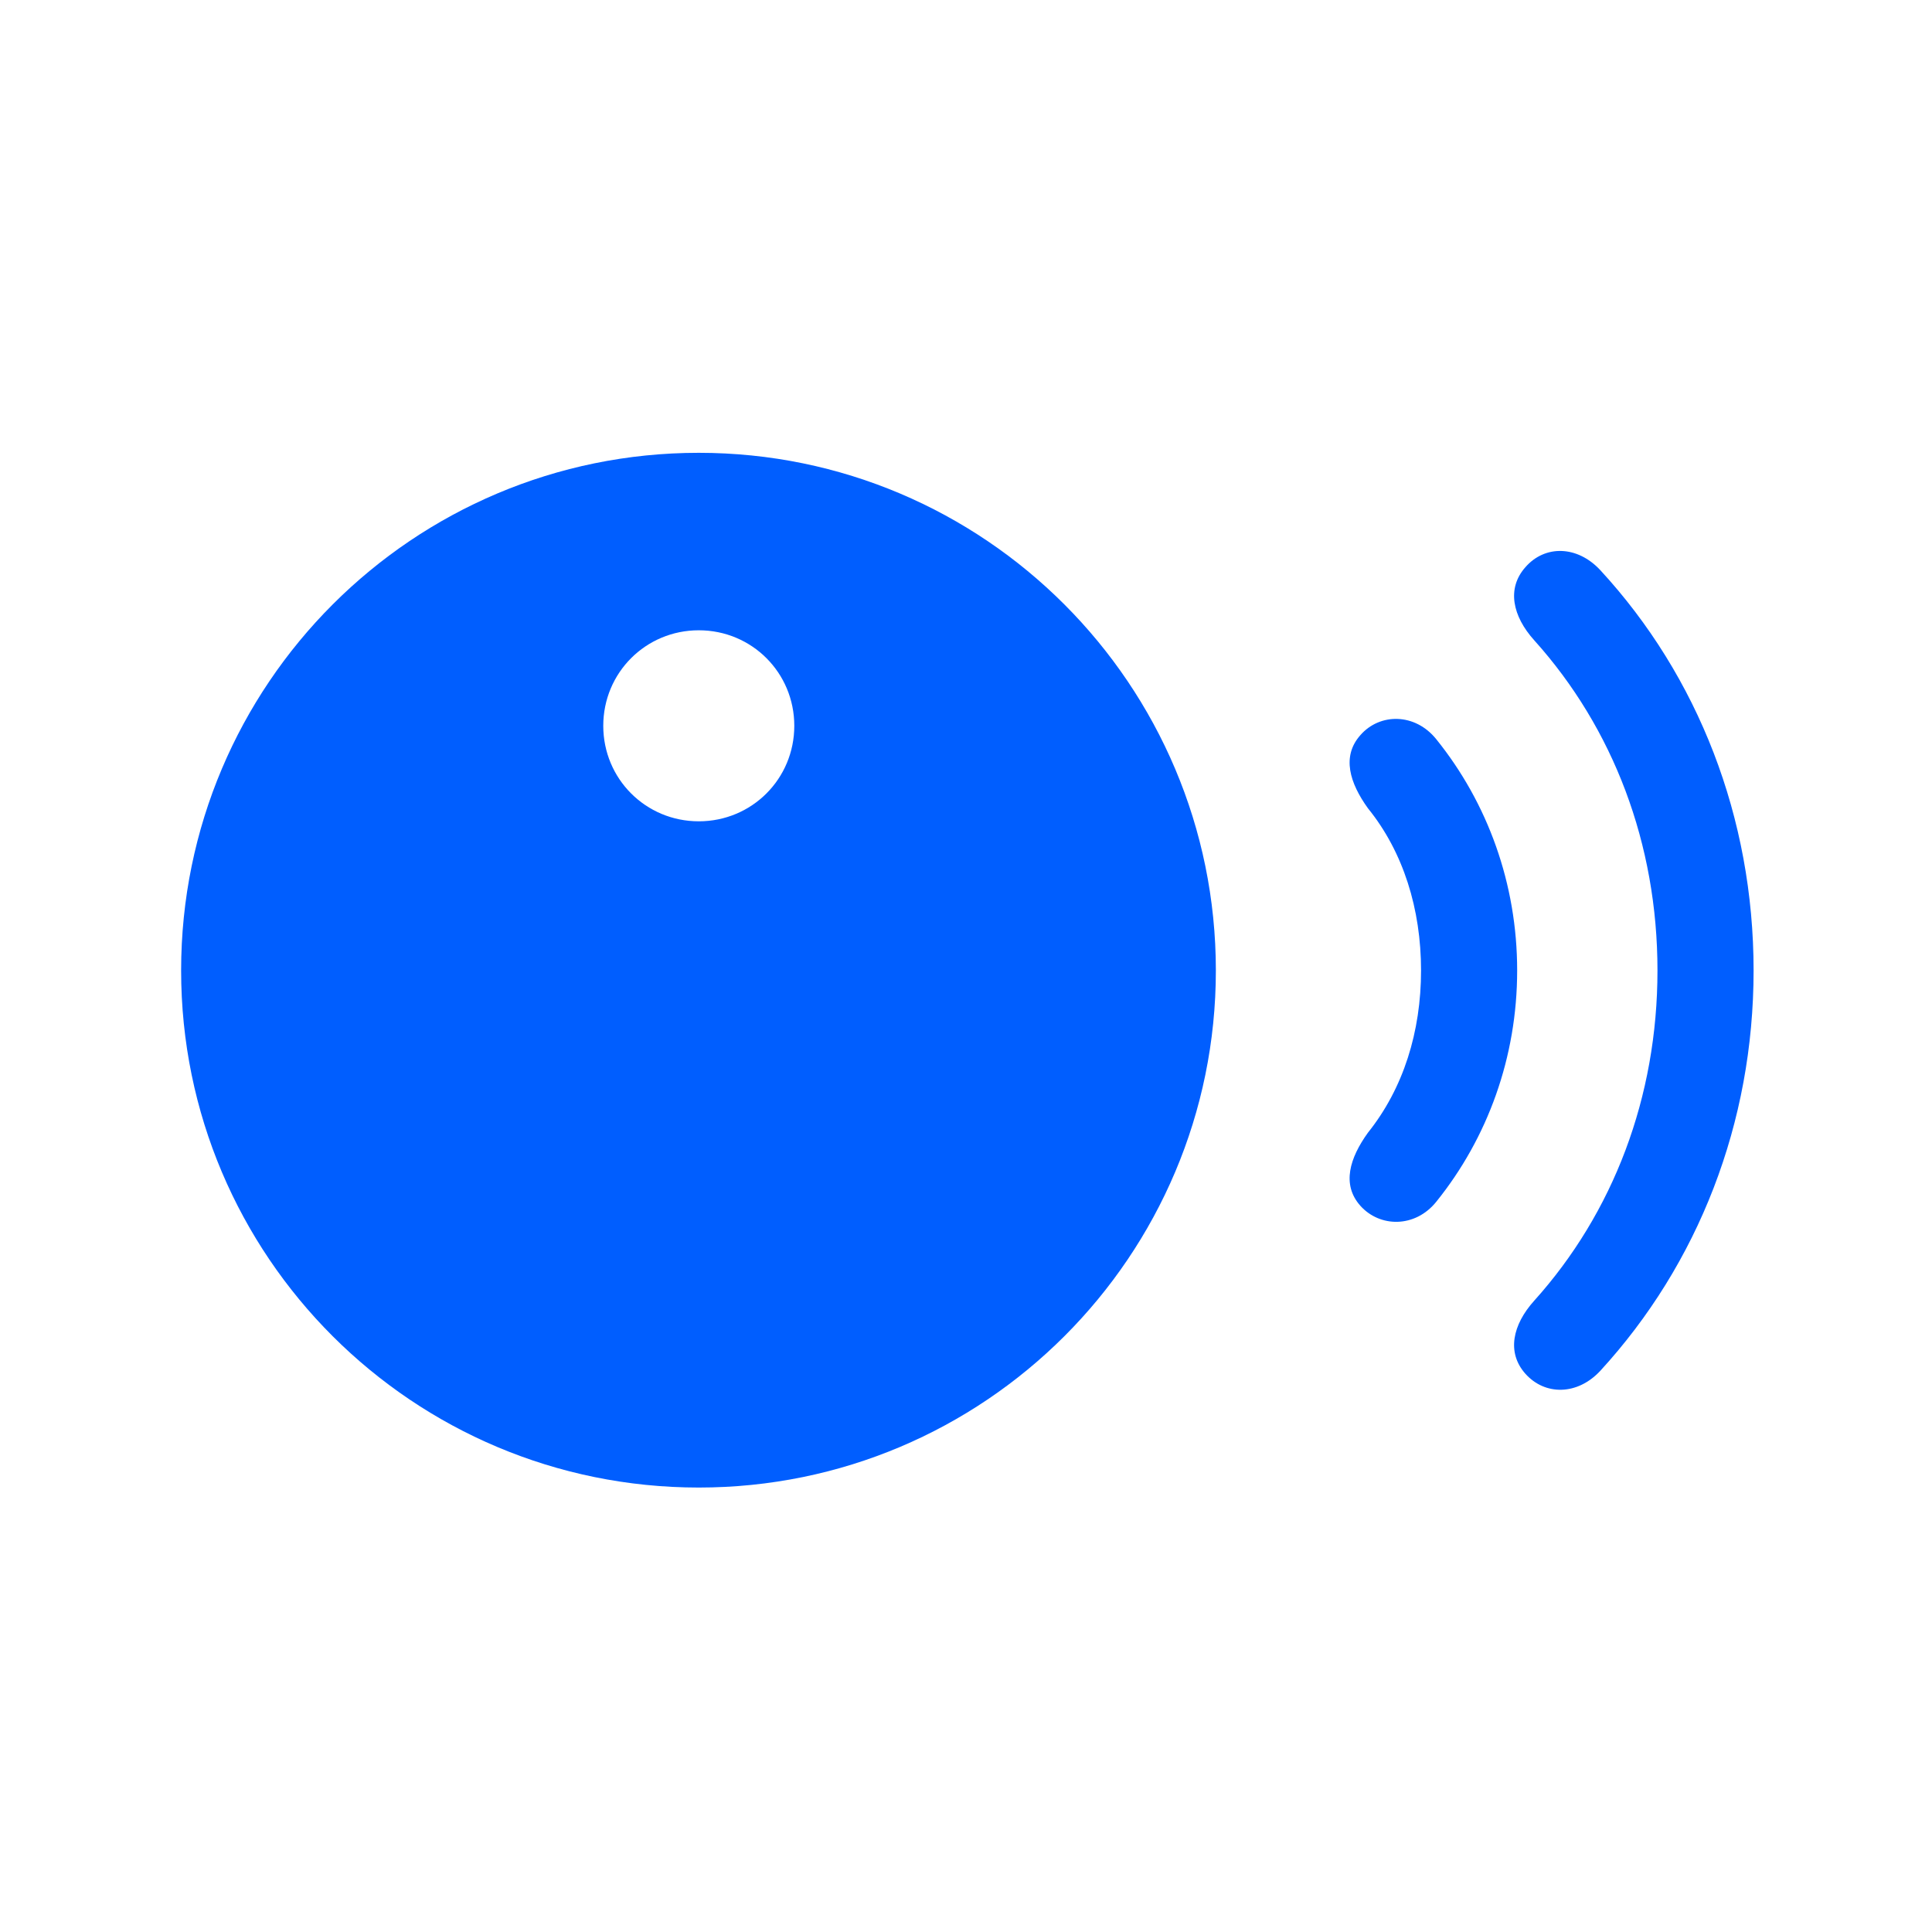
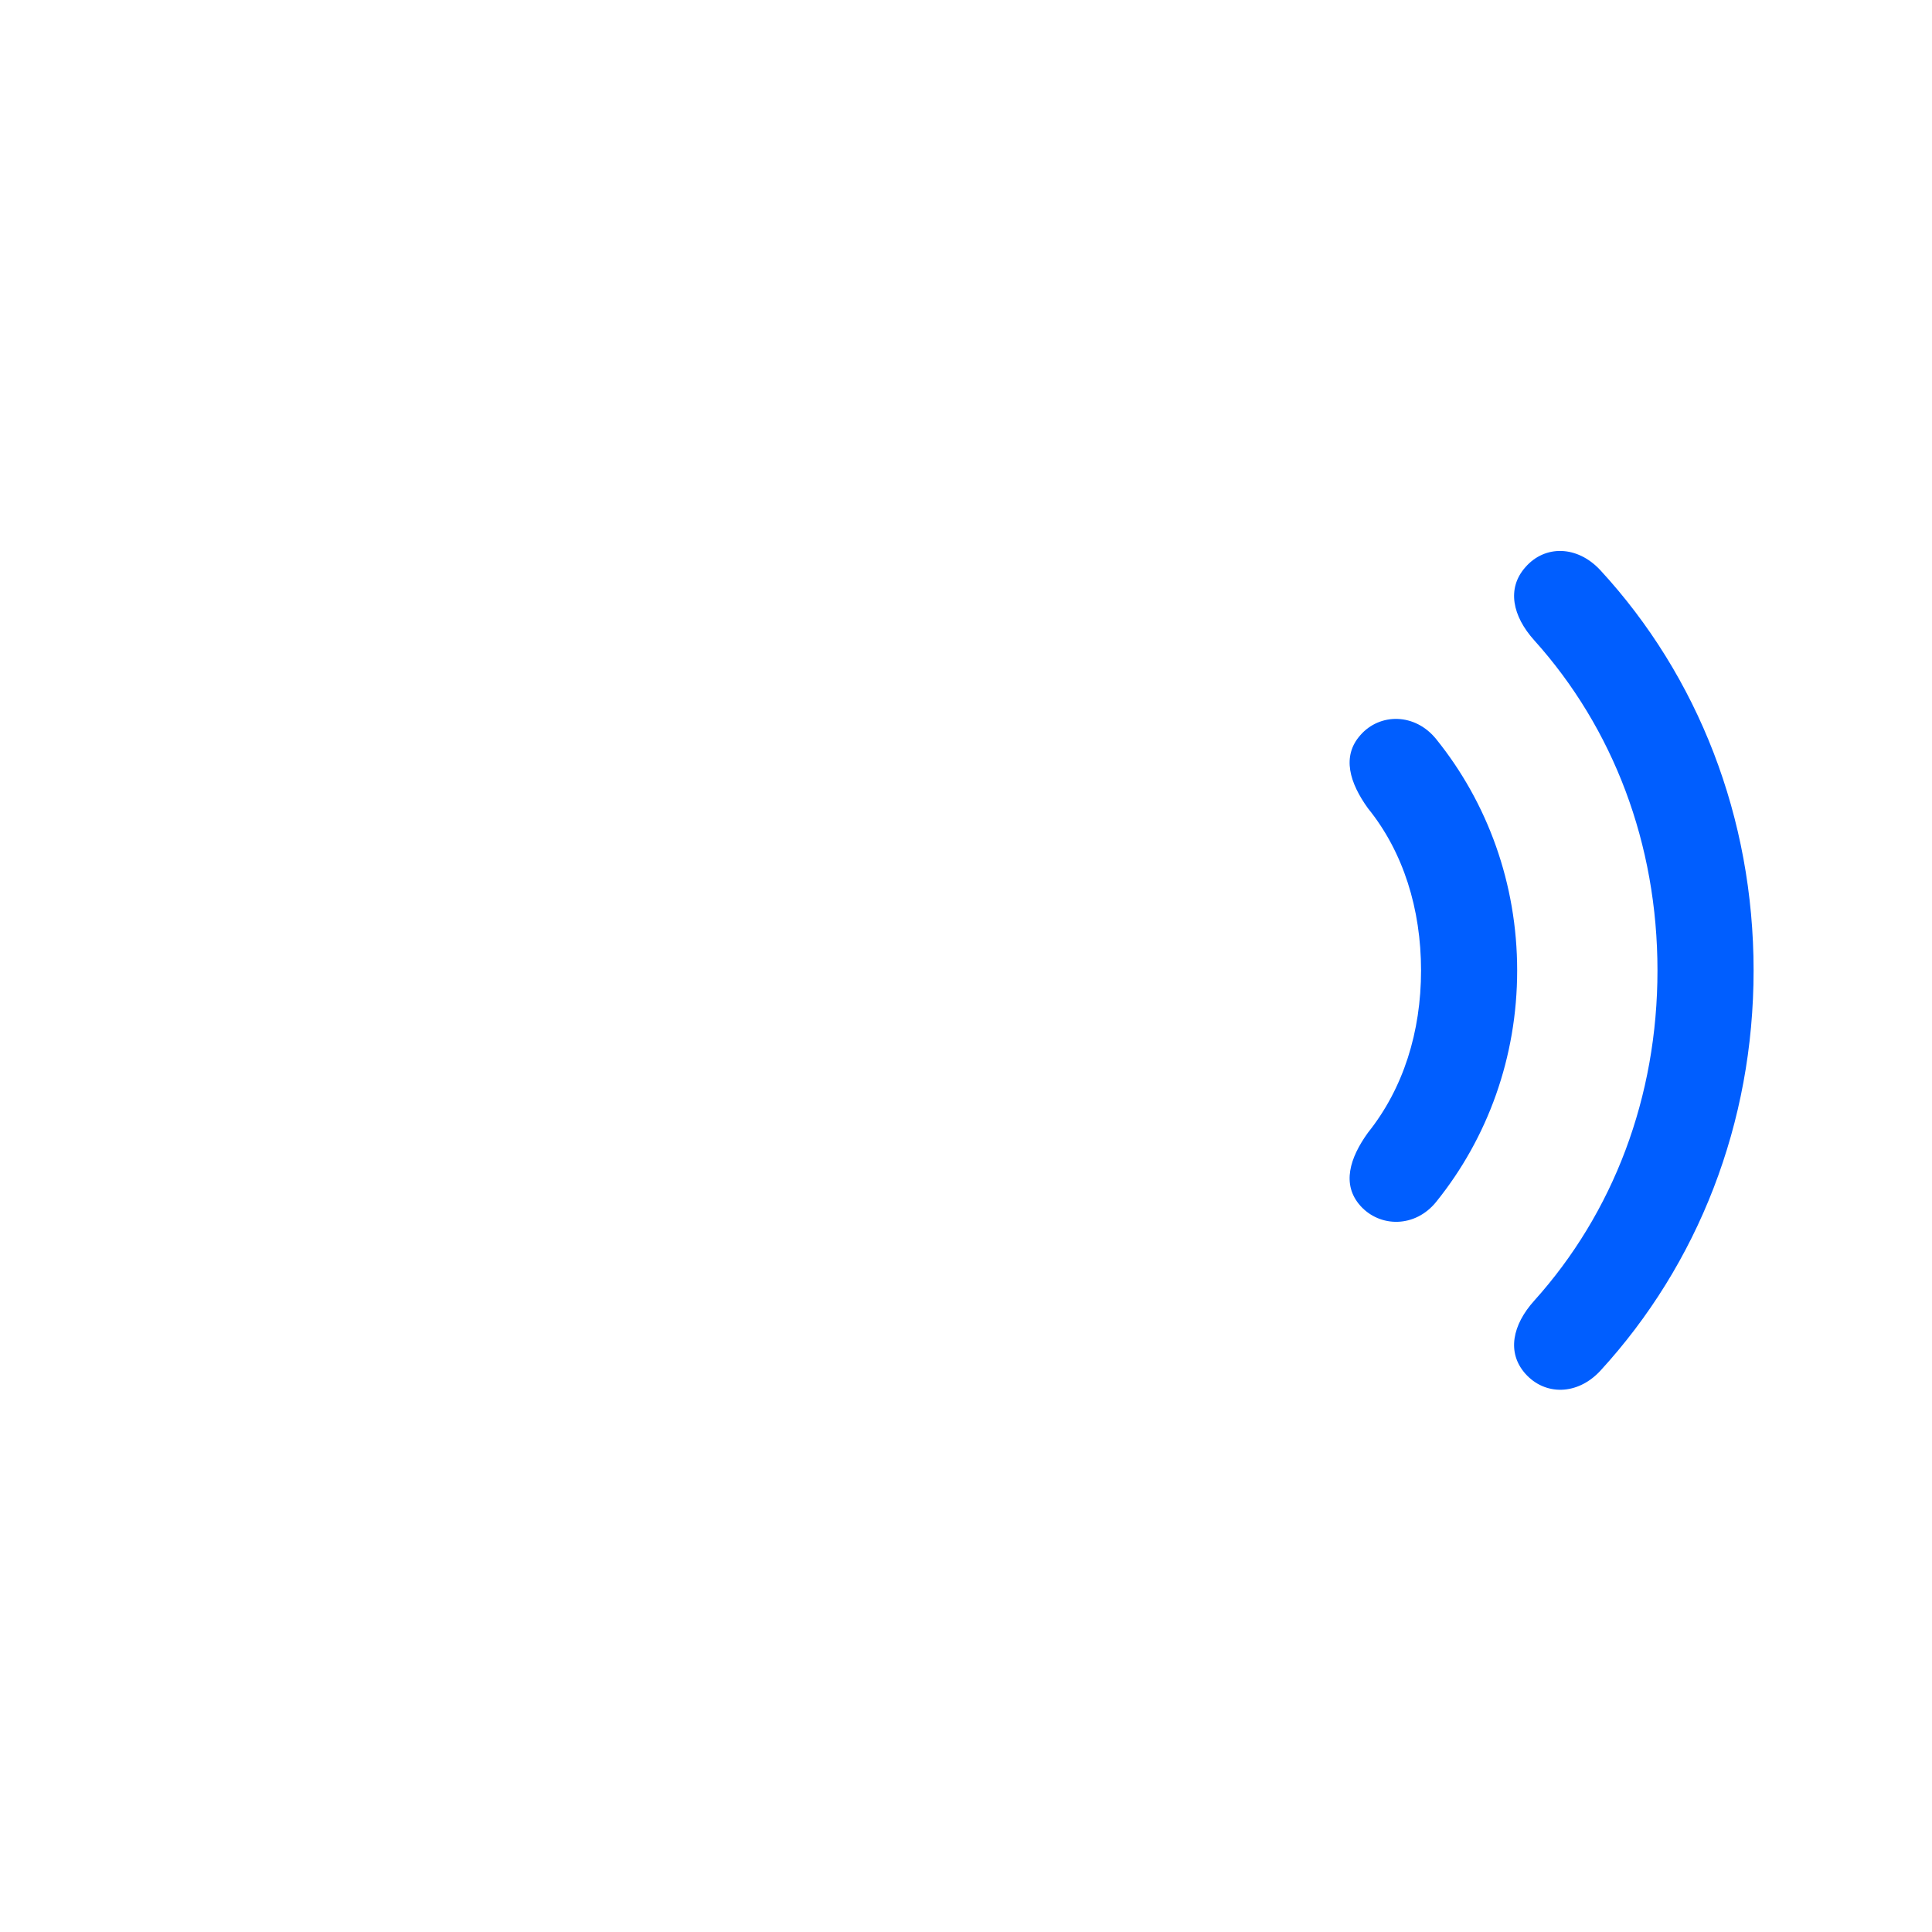
<svg xmlns="http://www.w3.org/2000/svg" width="64px" height="64px" viewBox="0 0 64 64" version="1.1">
  <title>Best Buy Guide/List Item/Icons/Presence Sensors</title>
  <g id="Best-Buy-Guide/List-Item/Icons/Presence-Sensors" stroke="none" fill="none" fill-rule="nonzero">
    <rect id="Rectangle" fill="#005EFF" opacity="0" x="6" y="15" width="52.461" height="34.316" />
    <path d="M50.531,45.508 C51.176,46.23 52.25,46.23 53.012,45.41 C56.254,41.875 58.09,37.207 58.09,32.148 C58.09,27.09 56.254,22.402 53.012,18.887 C52.25,18.066 51.176,18.047 50.531,18.789 C49.906,19.492 50.102,20.41 50.824,21.211 C53.441,24.121 54.906,27.949 54.906,32.148 C54.906,36.348 53.441,40.176 50.824,43.086 C50.102,43.887 49.906,44.805 50.531,45.508 Z" id="Path" fill="#005EFF" />
    <path d="M45.062,39.941 C45.707,40.664 46.879,40.684 47.582,39.805 C49.281,37.695 50.258,35.02 50.258,32.148 C50.258,29.277 49.281,26.602 47.582,24.492 C46.879,23.613 45.707,23.613 45.062,24.355 C44.438,25.059 44.711,25.938 45.316,26.777 C46.488,28.223 47.074,30.117 47.074,32.148 C47.074,34.18 46.488,36.055 45.316,37.52 C44.711,38.359 44.438,39.238 45.062,39.941 Z" id="Path" fill="#005EFF" />
-     <path d="M23.148,49.277 C32.602,49.277 40.277,41.621 40.277,32.148 C40.277,22.676 32.602,15 23.148,15 C13.676,15 6,22.676 6,32.148 C6,41.621 13.676,49.277 23.148,49.277 Z M23.148,27.207 C21.391,27.207 19.984,25.801 19.984,24.043 C19.984,22.285 21.391,20.879 23.148,20.879 C24.906,20.879 26.312,22.285 26.312,24.043 C26.312,25.801 24.906,27.207 23.148,27.207 Z" id="Shape" fill="#005EFF" />
  </g>
</svg>